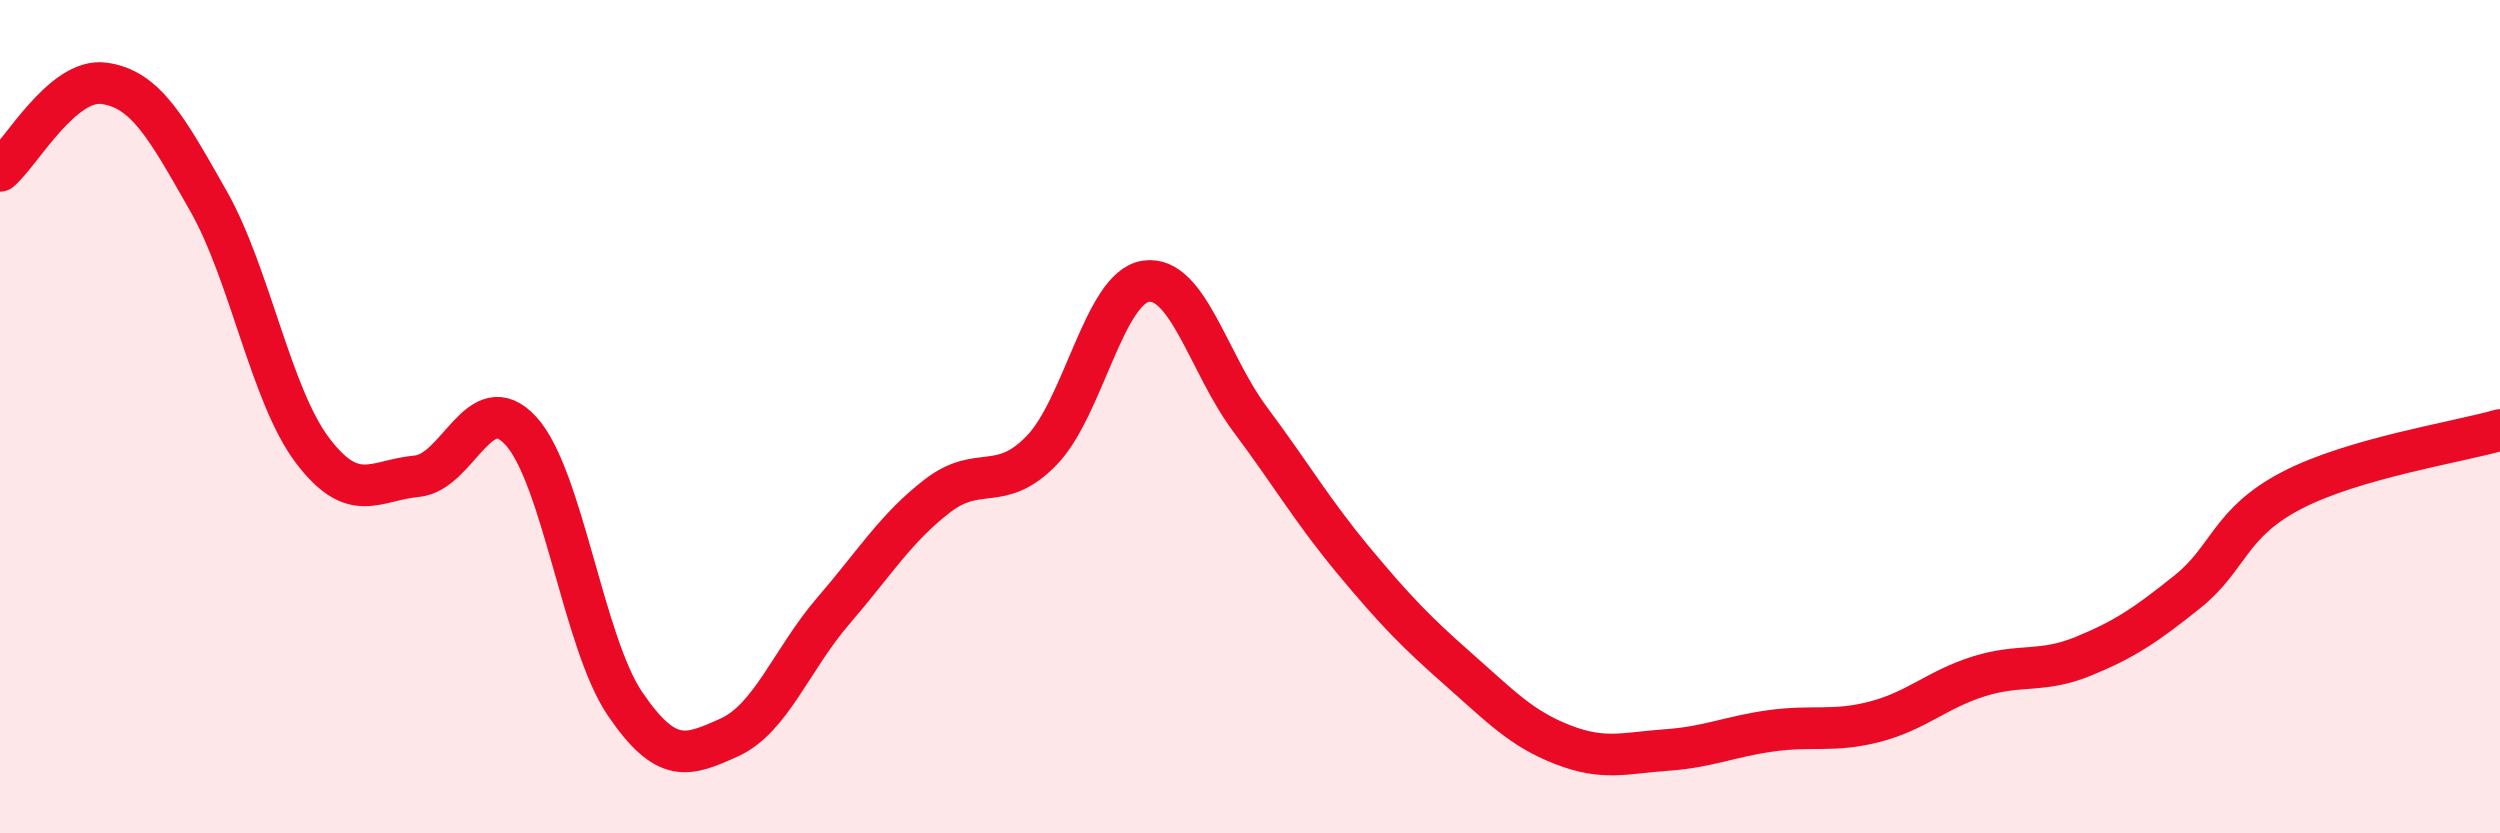
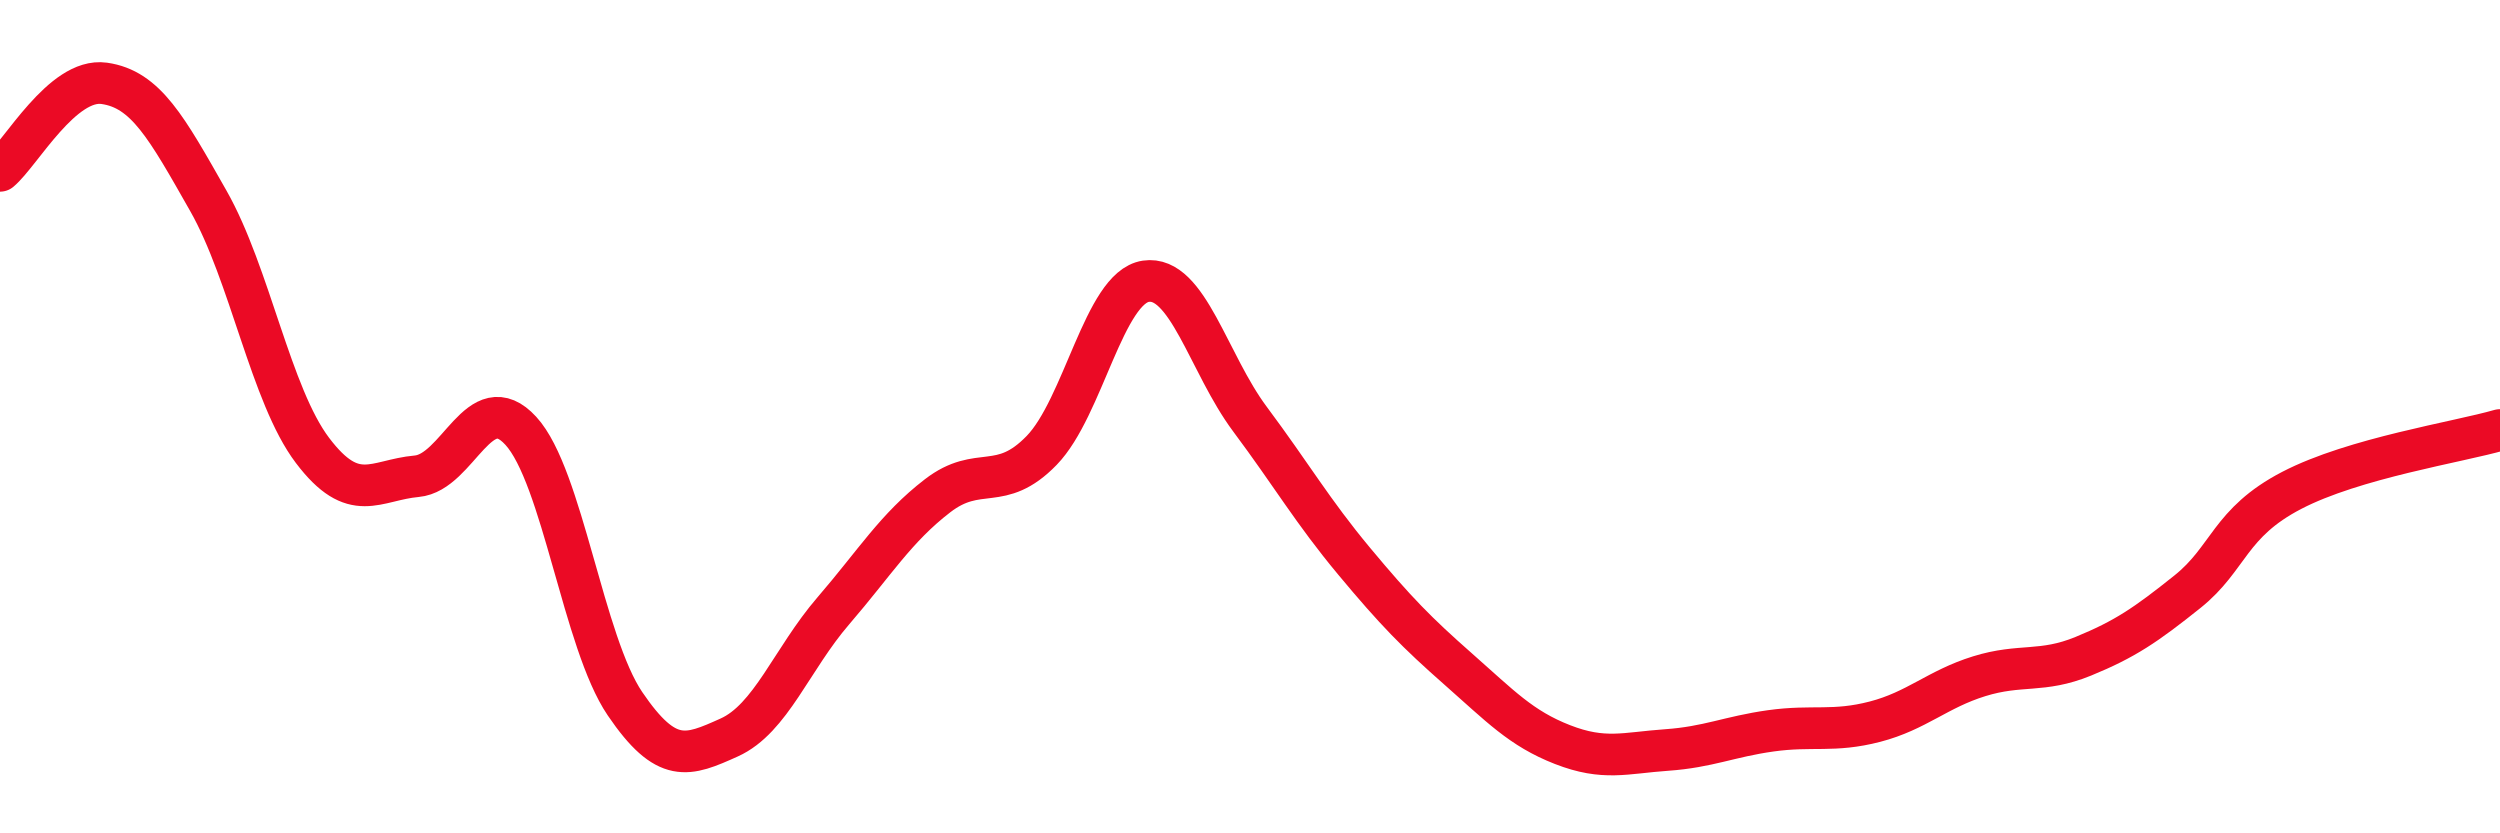
<svg xmlns="http://www.w3.org/2000/svg" width="60" height="20" viewBox="0 0 60 20">
-   <path d="M 0,4.1 C 0.5,3.68 1.5,1.86 2.5,2 C 3.5,2.14 4,3.06 5,4.82 C 6,6.58 6.5,9.49 7.5,10.81 C 8.5,12.13 9,11.52 10,11.43 C 11,11.34 11.5,9.25 12.5,10.34 C 13.5,11.43 14,15.42 15,16.89 C 16,18.36 16.5,18.15 17.5,17.7 C 18.5,17.25 19,15.82 20,14.66 C 21,13.5 21.5,12.67 22.5,11.9 C 23.5,11.13 24,11.84 25,10.81 C 26,9.78 26.5,6.9 27.5,6.75 C 28.5,6.6 29,8.72 30,10.06 C 31,11.4 31.5,12.27 32.5,13.47 C 33.5,14.67 34,15.18 35,16.06 C 36,16.94 36.5,17.48 37.5,17.87 C 38.5,18.26 39,18.07 40,18 C 41,17.93 41.5,17.68 42.5,17.54 C 43.5,17.4 44,17.58 45,17.32 C 46,17.06 46.5,16.54 47.5,16.23 C 48.5,15.92 49,16.16 50,15.75 C 51,15.34 51.5,15 52.5,14.2 C 53.5,13.4 53.5,12.55 55,11.77 C 56.5,10.99 59,10.61 60,10.32L60 20L0 20Z" fill="#EB0A25" opacity="0.1" stroke-linecap="round" stroke-linejoin="round" />
  <path d="M 0,4.1 C 0.5,3.68 1.5,1.86 2.5,2 C 3.5,2.14 4,3.06 5,4.82 C 6,6.58 6.5,9.49 7.5,10.81 C 8.5,12.13 9,11.52 10,11.43 C 11,11.34 11.5,9.25 12.5,10.34 C 13.5,11.43 14,15.42 15,16.89 C 16,18.36 16.5,18.15 17.5,17.7 C 18.5,17.25 19,15.82 20,14.66 C 21,13.5 21.5,12.67 22.5,11.9 C 23.5,11.13 24,11.84 25,10.81 C 26,9.78 26.5,6.9 27.5,6.75 C 28.5,6.6 29,8.72 30,10.06 C 31,11.4 31.5,12.27 32.5,13.47 C 33.5,14.67 34,15.18 35,16.06 C 36,16.94 36.5,17.48 37.5,17.87 C 38.5,18.26 39,18.07 40,18 C 41,17.93 41.5,17.68 42.5,17.54 C 43.5,17.4 44,17.58 45,17.32 C 46,17.06 46.5,16.54 47.5,16.23 C 48.5,15.92 49,16.16 50,15.75 C 51,15.34 51.5,15 52.5,14.2 C 53.5,13.4 53.5,12.55 55,11.77 C 56.5,10.99 59,10.61 60,10.32" stroke="#EB0A25" stroke-width="1" fill="none" stroke-linecap="round" stroke-linejoin="round" />
</svg>